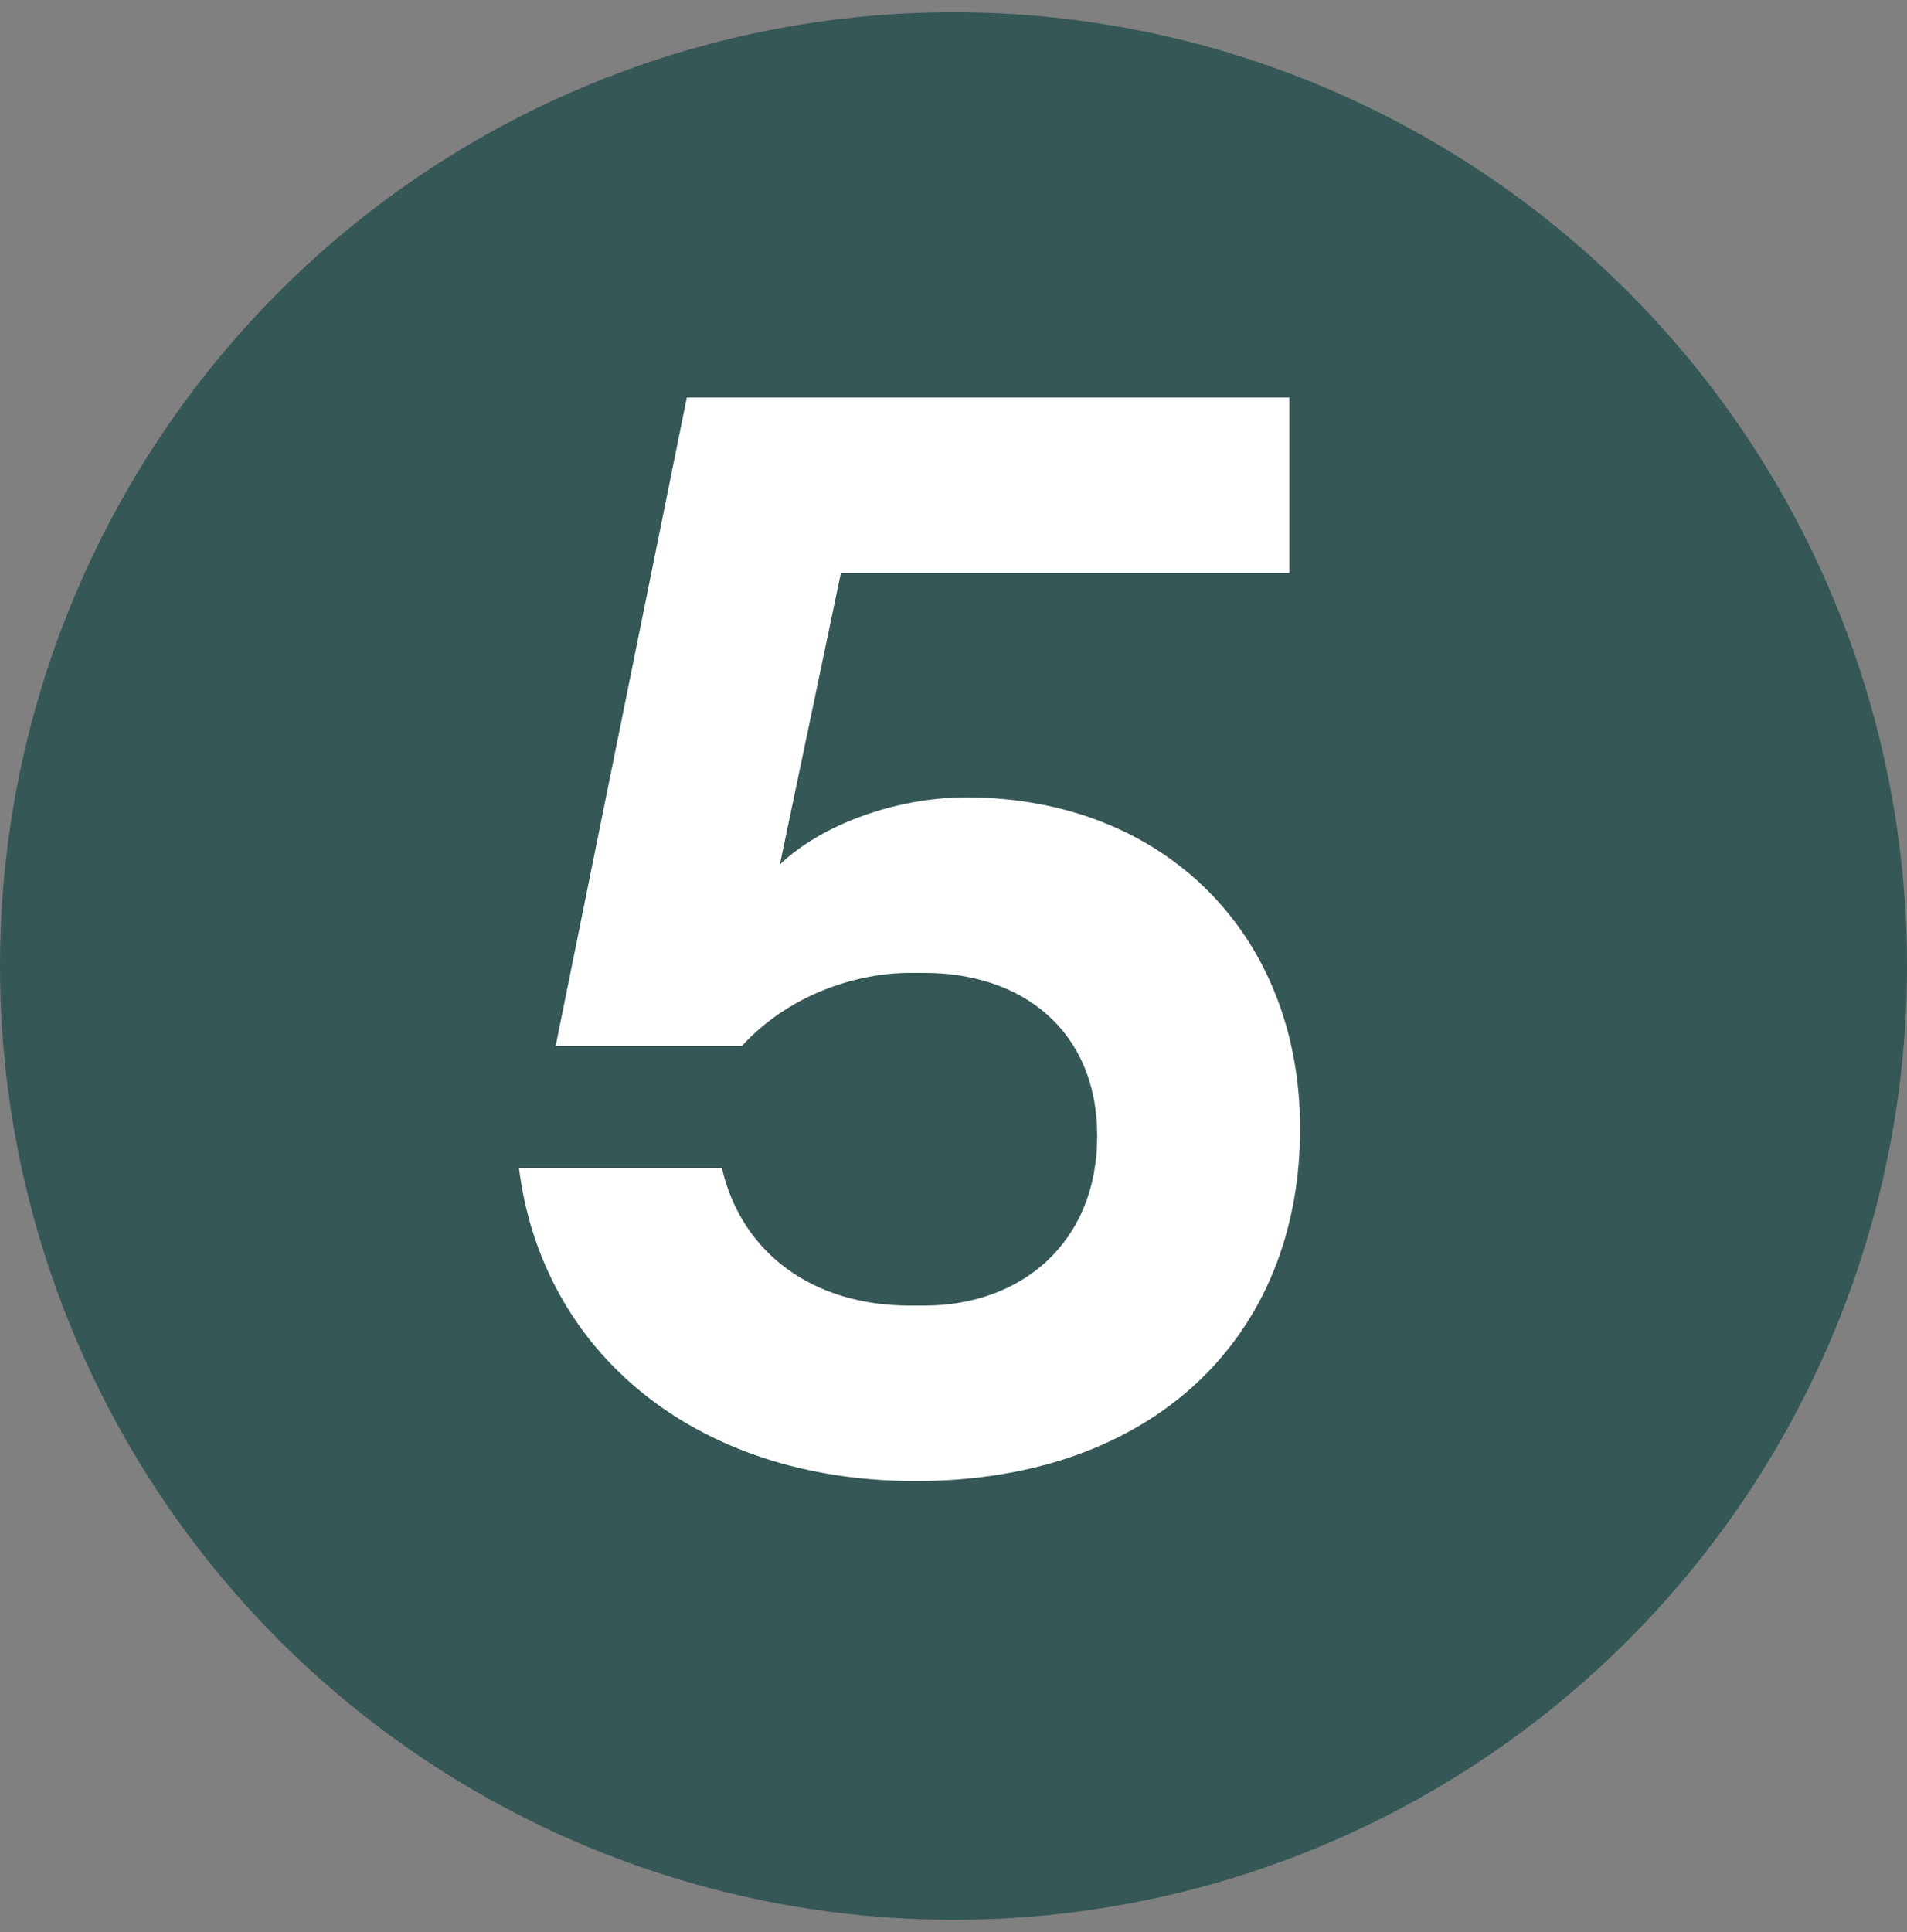
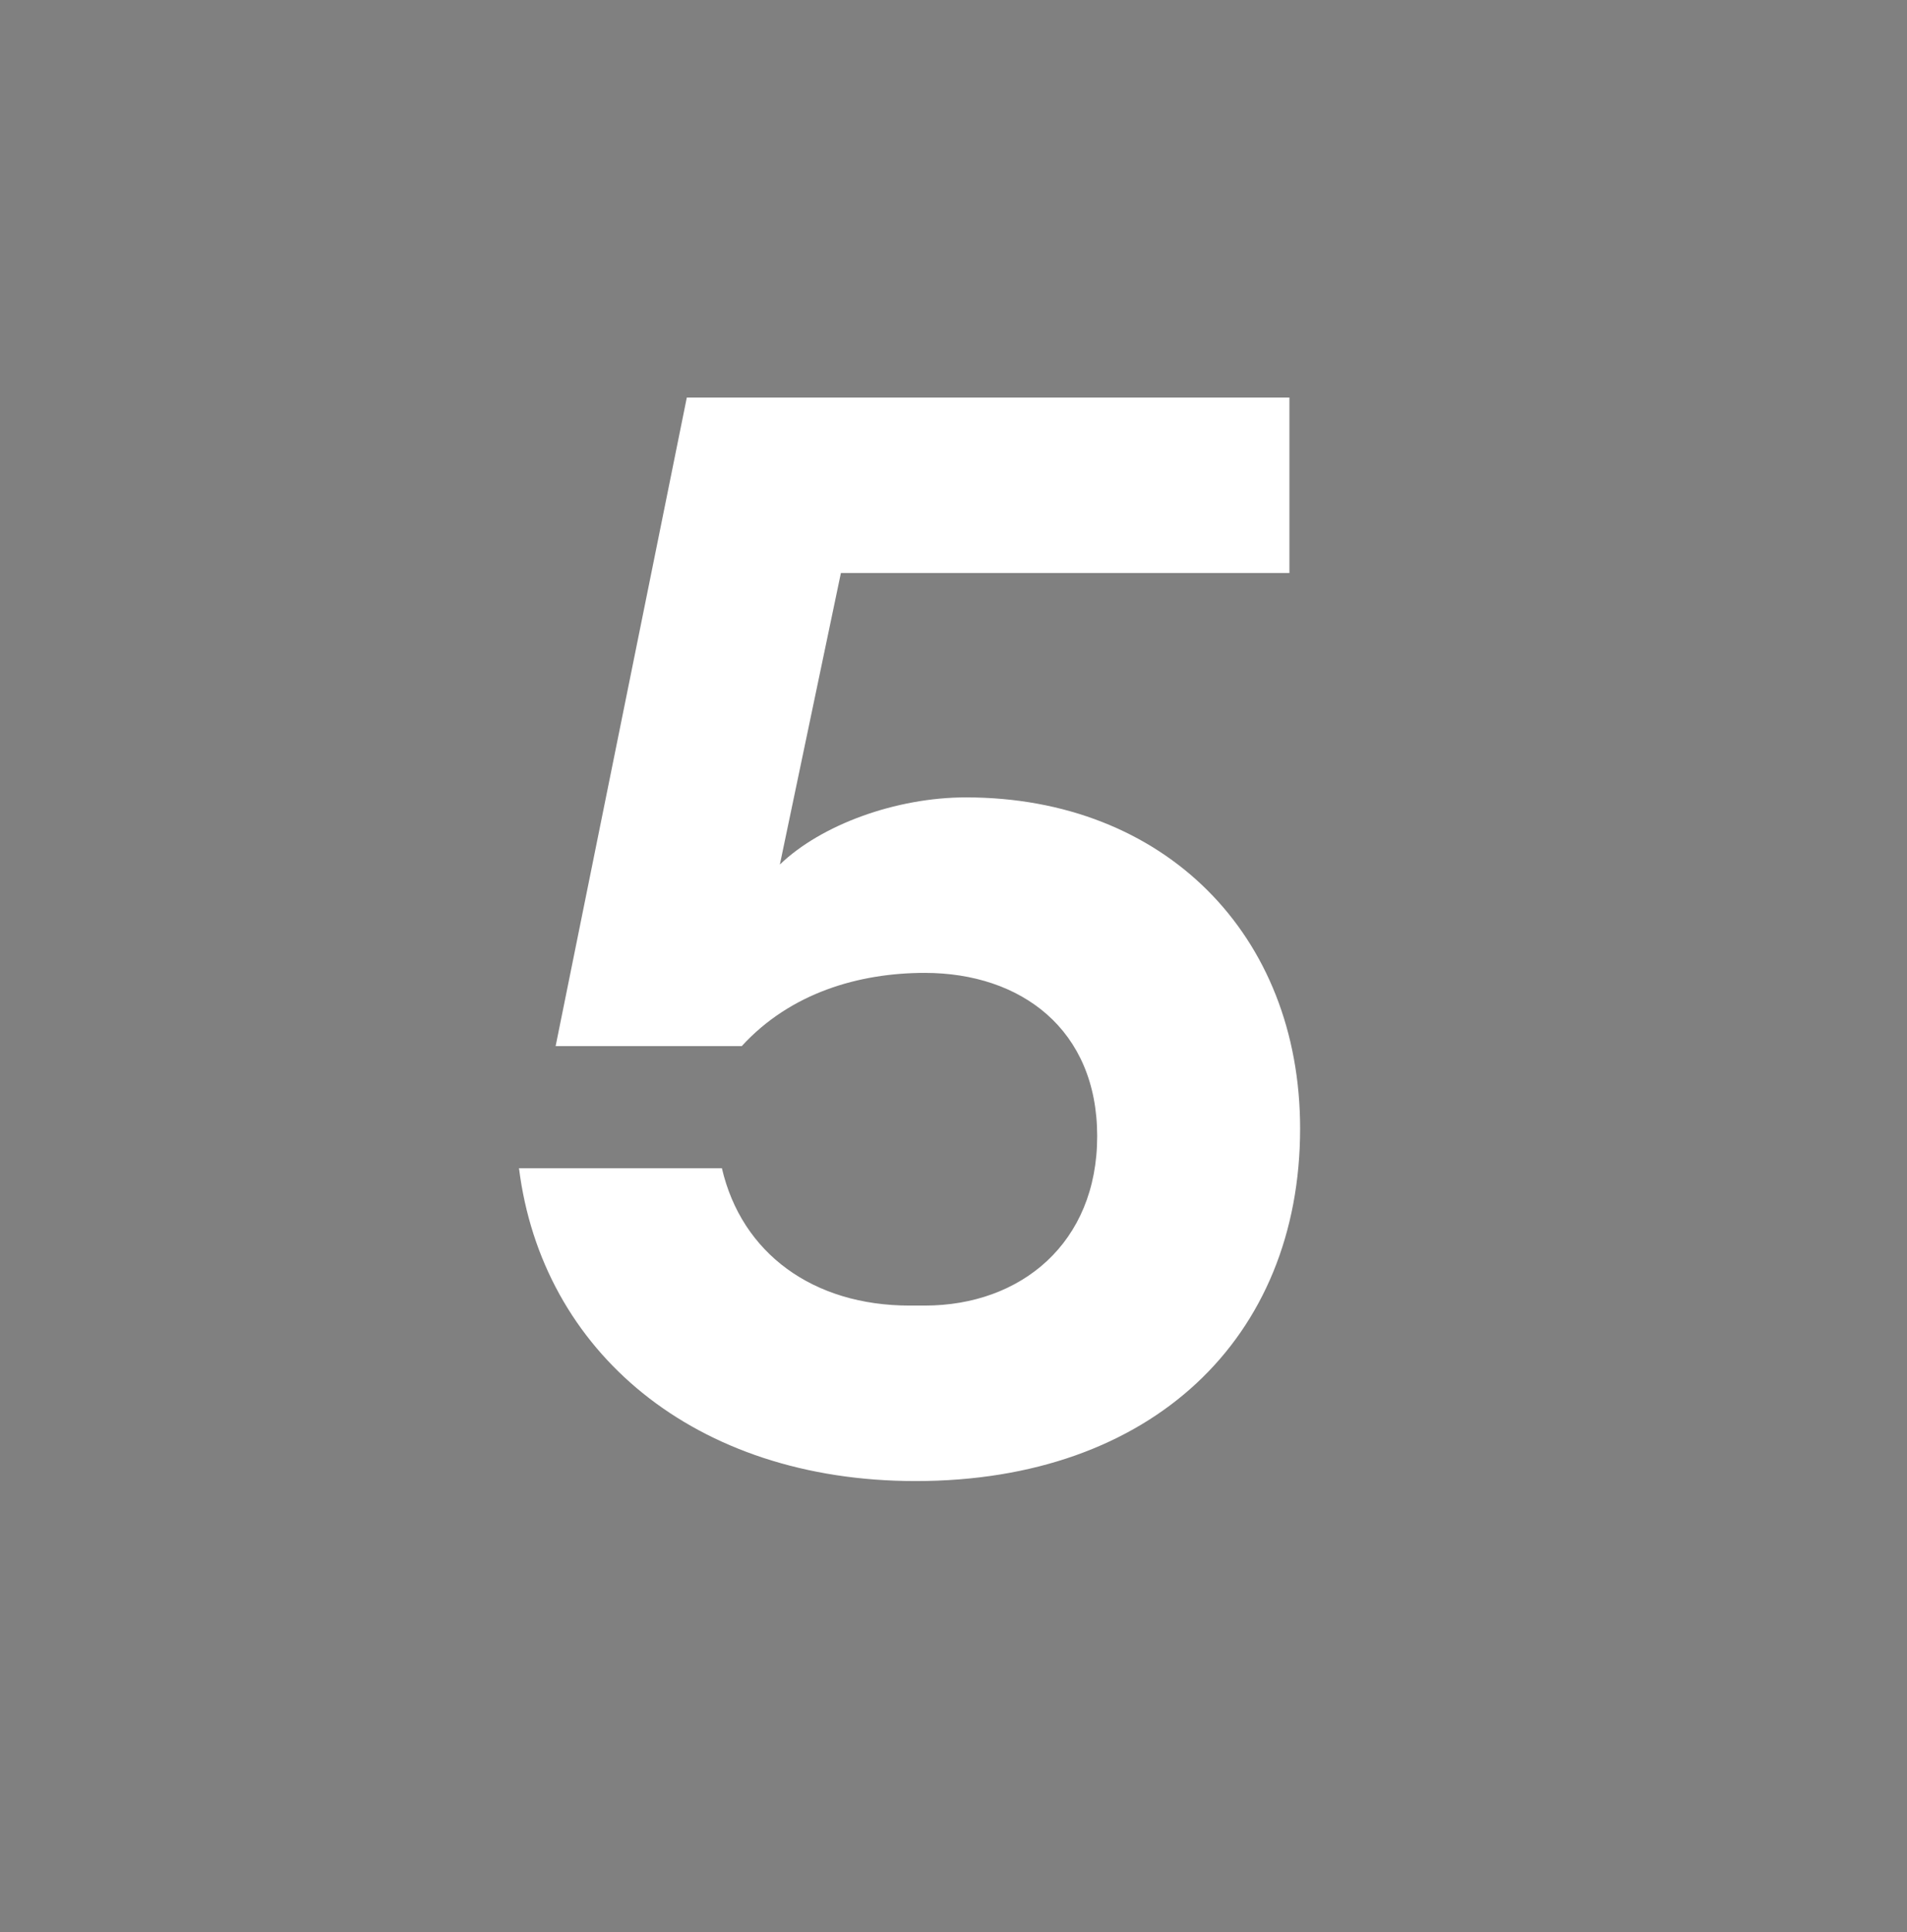
<svg xmlns="http://www.w3.org/2000/svg" width="78" height="79" viewBox="0 0 78 79" fill="none">
  <rect x="0" y="0" width="78" height="79" fill="#808080" stroke="none" />
-   <circle cx="39" cy="39.5" r="39" fill="#355756" />
-   <path d="M37.452 60.56C28.404 60.56 22.164 55.256 21.228 47.768H29.527C30.338 51.262 33.271 53.384 37.202 53.384H37.826C41.758 53.384 44.877 50.826 44.877 46.458C44.877 42.09 41.758 39.781 37.826 39.781H37.202C35.143 39.781 32.335 40.592 30.338 42.776H22.726L28.092 16.256H52.74V23.432H34.394L31.898 35.35C33.583 33.728 36.641 32.605 39.511 32.605C47.623 32.605 53.177 38.221 53.177 46.146C53.177 54.694 47.124 60.56 37.452 60.56Z" fill="white" />
+   <path d="M37.452 60.56C28.404 60.56 22.164 55.256 21.228 47.768H29.527C30.338 51.262 33.271 53.384 37.202 53.384H37.826C41.758 53.384 44.877 50.826 44.877 46.458C44.877 42.09 41.758 39.781 37.826 39.781C35.143 39.781 32.335 40.592 30.338 42.776H22.726L28.092 16.256H52.74V23.432H34.394L31.898 35.35C33.583 33.728 36.641 32.605 39.511 32.605C47.623 32.605 53.177 38.221 53.177 46.146C53.177 54.694 47.124 60.56 37.452 60.56Z" fill="white" />
</svg>